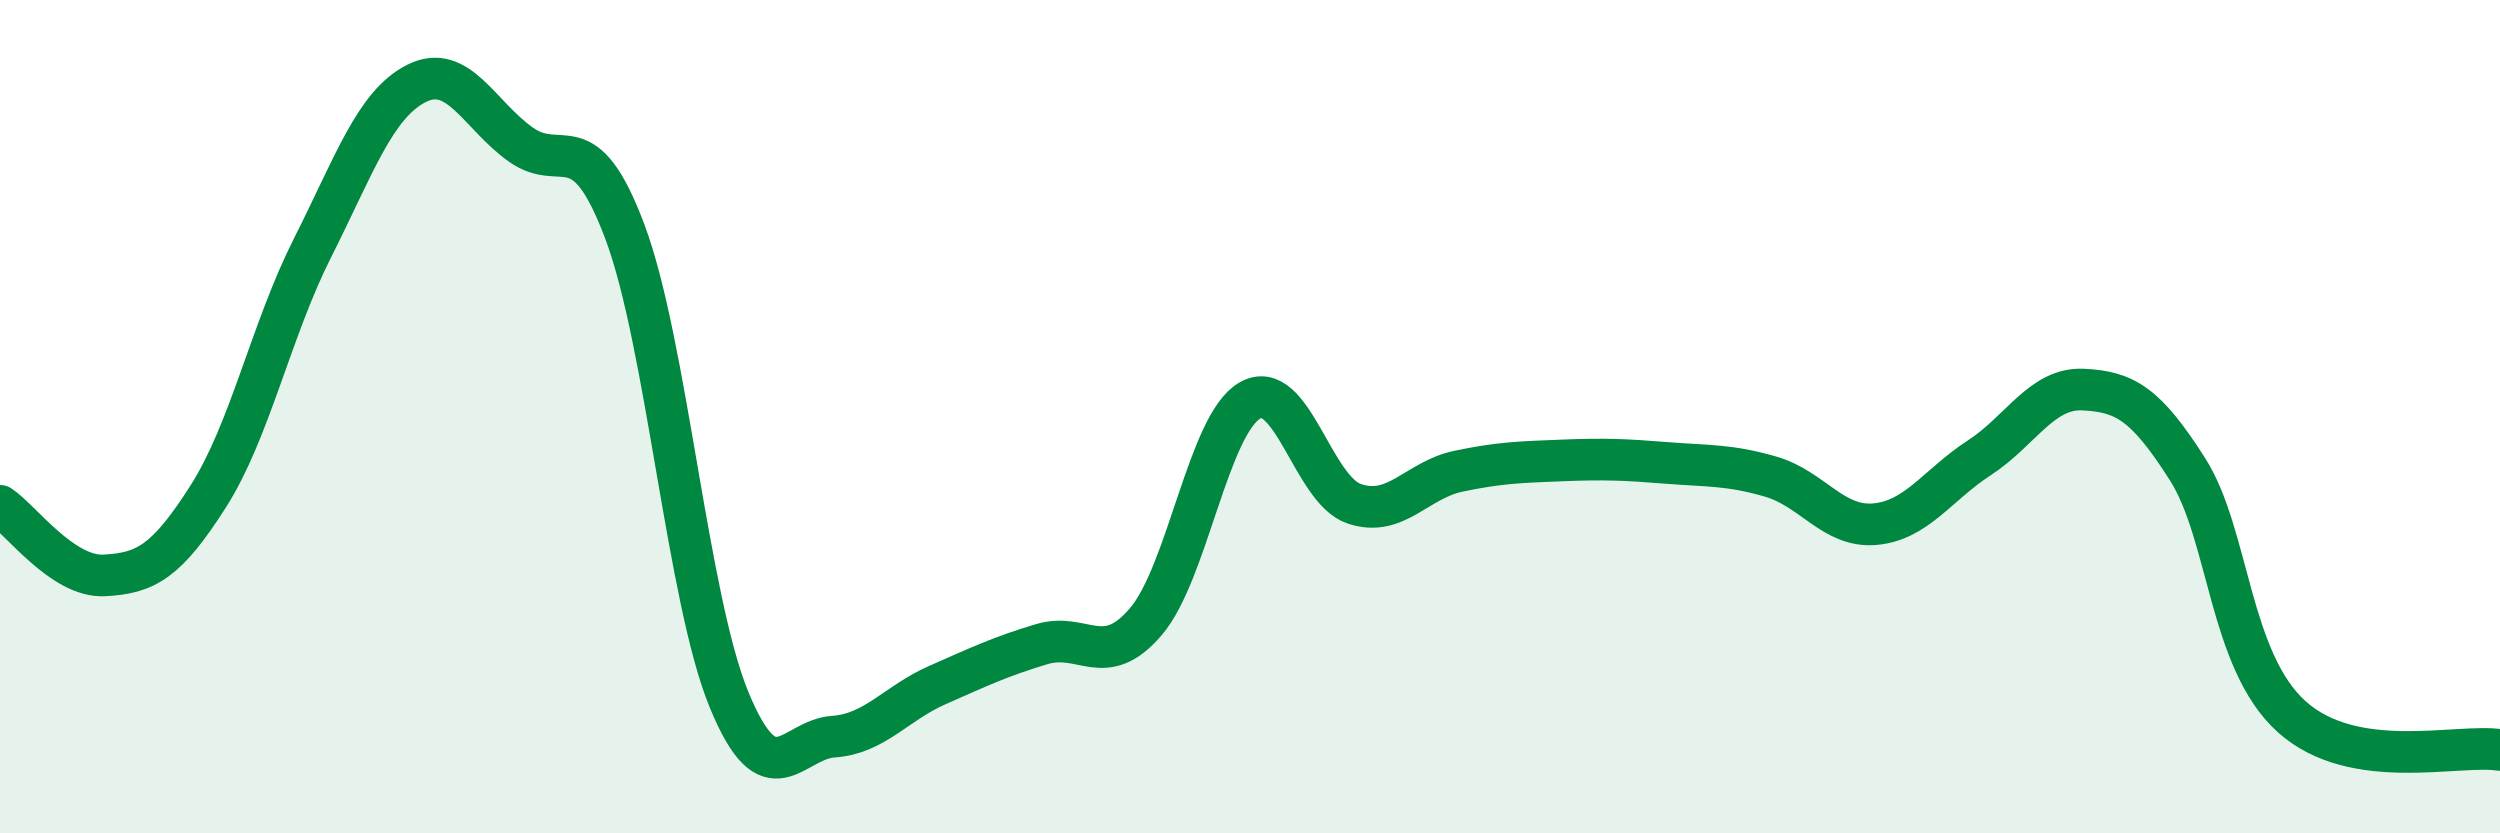
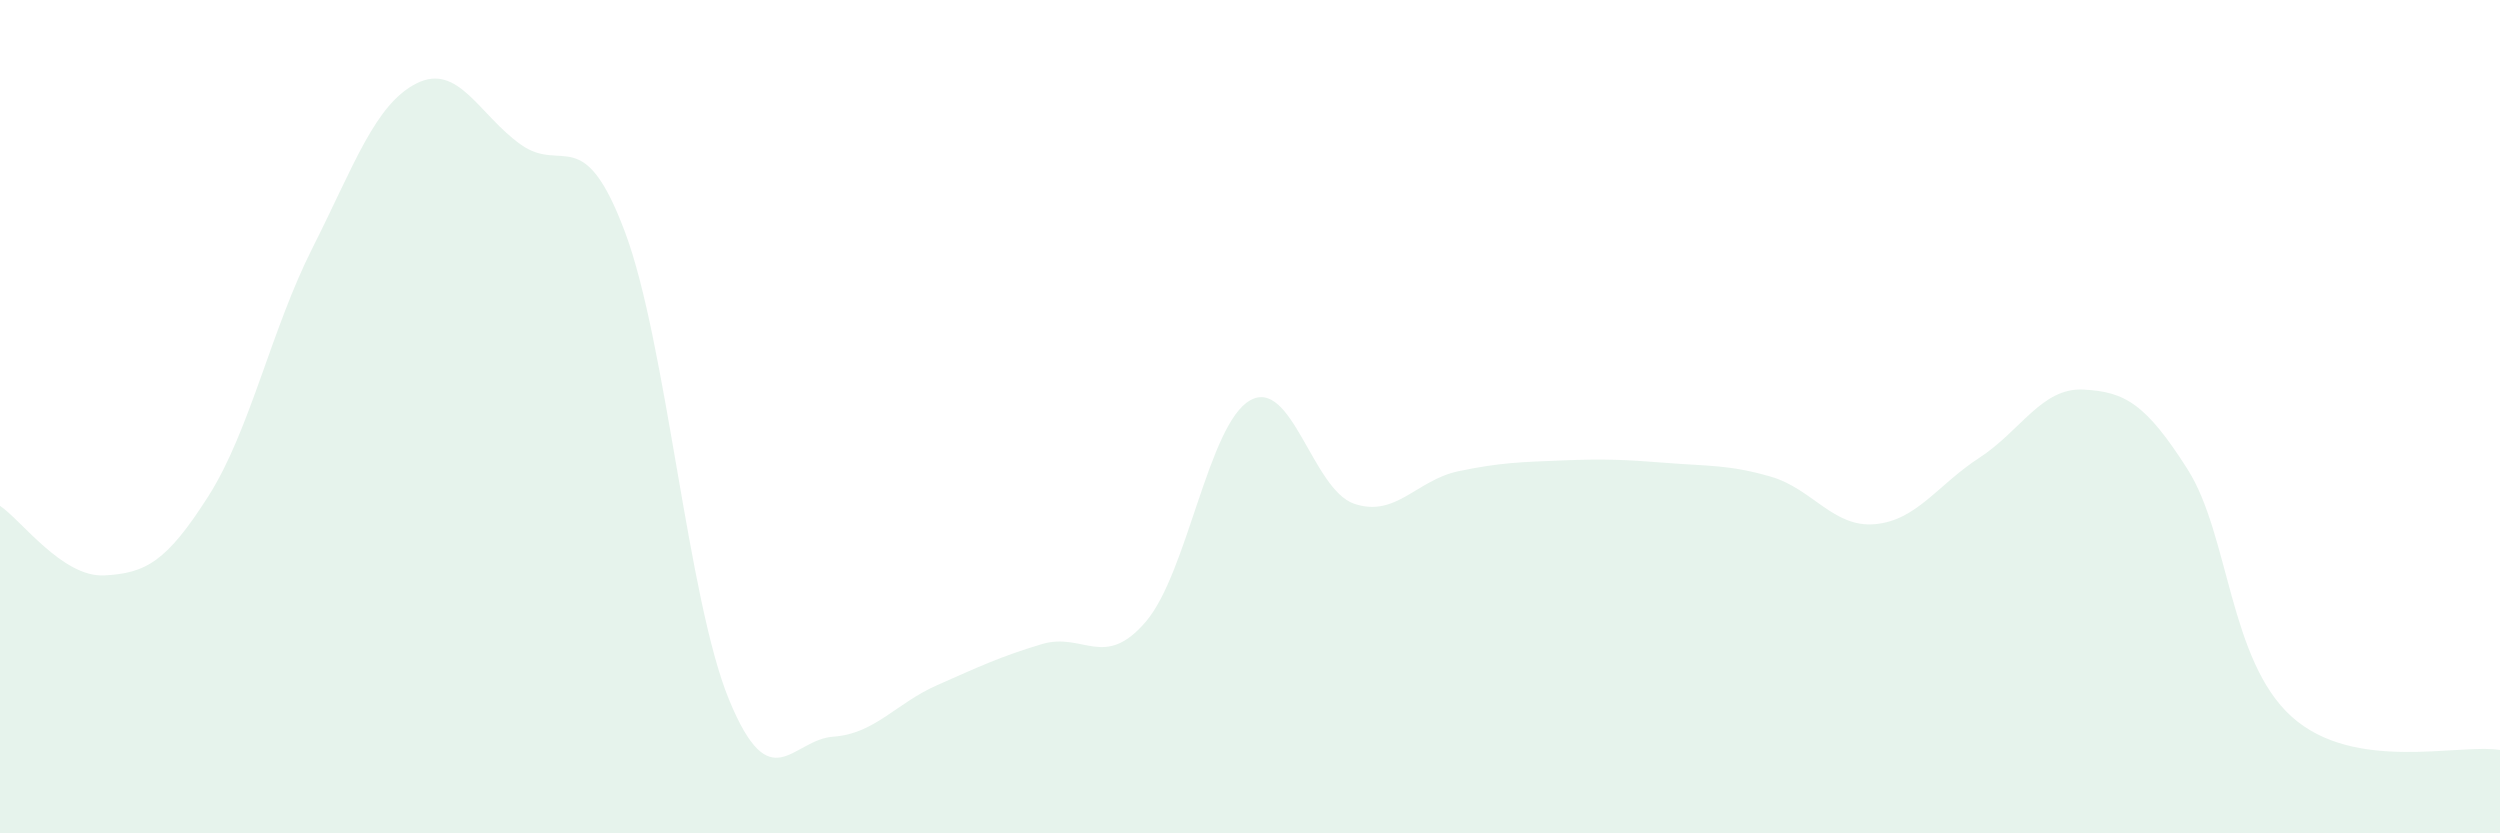
<svg xmlns="http://www.w3.org/2000/svg" width="60" height="20" viewBox="0 0 60 20">
  <path d="M 0,12.14 C 0.5,12.47 1.5,13.86 2.5,13.81 C 3.5,13.76 4,13.48 5,11.91 C 6,10.34 6.5,7.93 7.5,5.95 C 8.5,3.97 9,2.5 10,2 C 11,1.5 11.5,2.76 12.5,3.47 C 13.5,4.18 14,2.9 15,5.57 C 16,8.24 16.5,14.38 17.5,16.8 C 18.5,19.22 19,17.75 20,17.68 C 21,17.61 21.5,16.88 22.5,16.44 C 23.5,16 24,15.76 25,15.46 C 26,15.16 26.5,16.09 27.5,14.92 C 28.5,13.75 29,10.18 30,9.61 C 31,9.04 31.5,11.75 32.5,12.09 C 33.5,12.43 34,11.52 35,11.31 C 36,11.1 36.5,11.09 37.5,11.05 C 38.5,11.01 39,11.03 40,11.11 C 41,11.19 41.5,11.15 42.5,11.44 C 43.5,11.73 44,12.67 45,12.58 C 46,12.49 46.5,11.64 47.5,10.99 C 48.5,10.34 49,9.3 50,9.35 C 51,9.4 51.5,9.69 52.5,11.26 C 53.5,12.83 53.5,15.85 55,17.2 C 56.5,18.55 59,17.84 60,18L60 20L0 20Z" fill="#008740" opacity="0.1" stroke-linecap="round" stroke-linejoin="round" />
-   <path d="M 0,12.14 C 0.5,12.47 1.5,13.86 2.5,13.81 C 3.5,13.76 4,13.48 5,11.91 C 6,10.34 6.5,7.93 7.5,5.95 C 8.5,3.97 9,2.5 10,2 C 11,1.5 11.5,2.76 12.5,3.47 C 13.5,4.18 14,2.9 15,5.57 C 16,8.24 16.5,14.38 17.5,16.8 C 18.5,19.22 19,17.75 20,17.68 C 21,17.61 21.5,16.88 22.5,16.44 C 23.5,16 24,15.76 25,15.46 C 26,15.16 26.5,16.09 27.5,14.92 C 28.5,13.75 29,10.18 30,9.61 C 31,9.04 31.5,11.75 32.5,12.09 C 33.5,12.43 34,11.52 35,11.31 C 36,11.1 36.5,11.09 37.5,11.05 C 38.5,11.01 39,11.03 40,11.11 C 41,11.19 41.5,11.15 42.5,11.44 C 43.5,11.73 44,12.67 45,12.58 C 46,12.49 46.5,11.64 47.5,10.99 C 48.5,10.34 49,9.3 50,9.35 C 51,9.4 51.5,9.69 52.5,11.26 C 53.5,12.83 53.5,15.85 55,17.2 C 56.5,18.55 59,17.84 60,18" stroke="#008740" stroke-width="1" fill="none" stroke-linecap="round" stroke-linejoin="round" />
</svg>